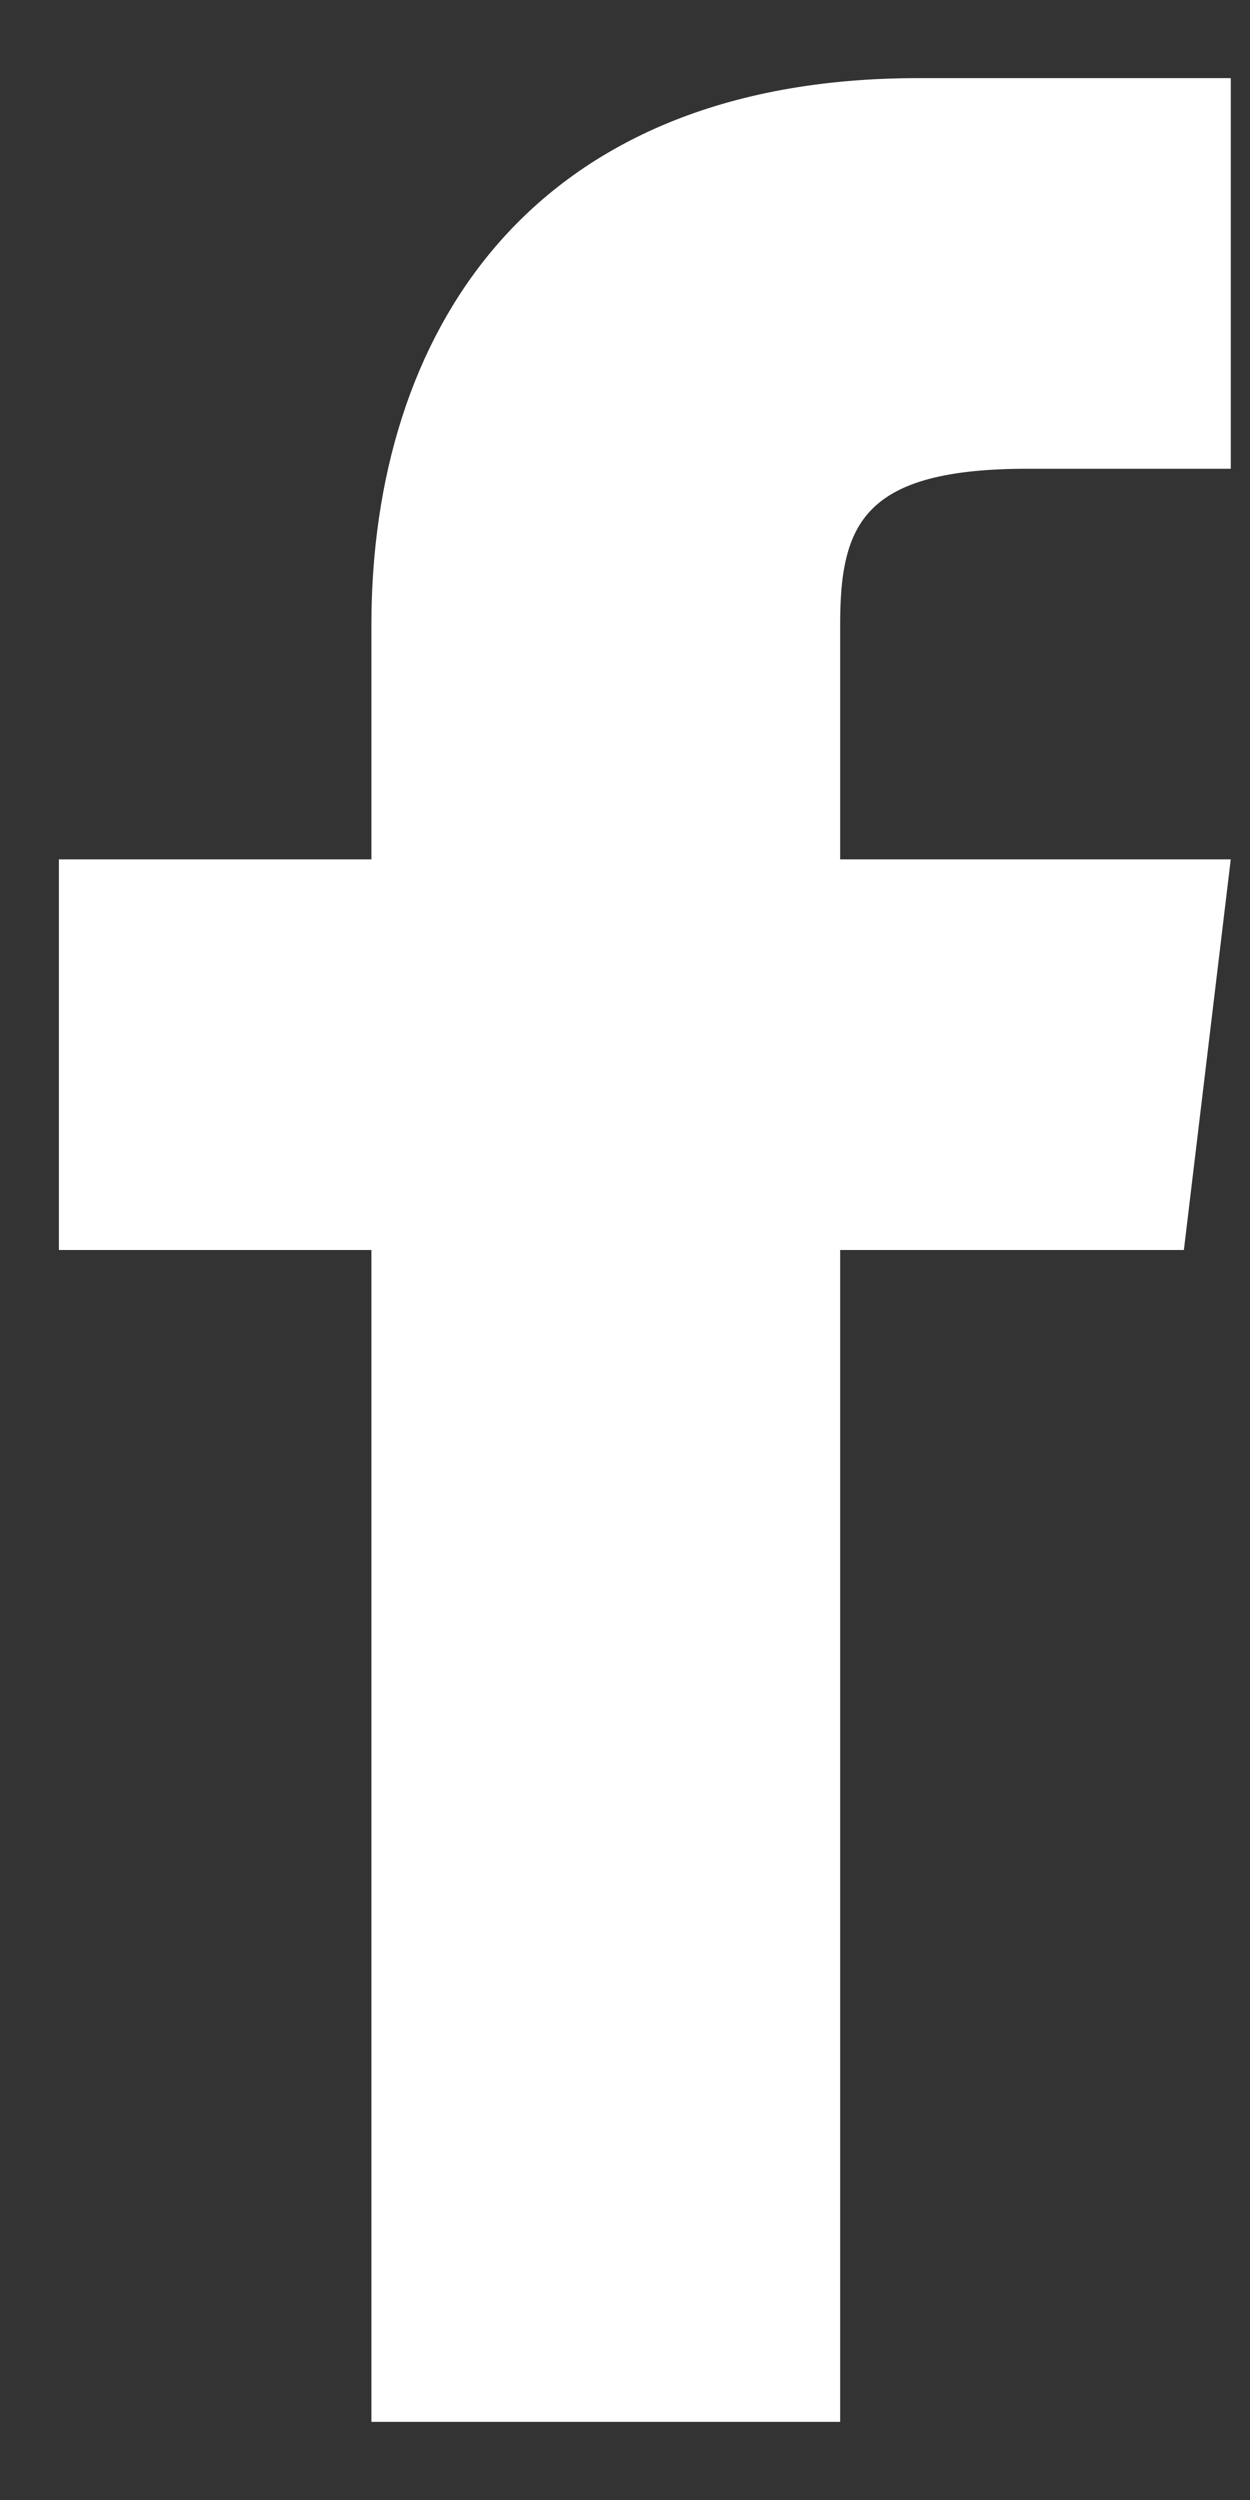
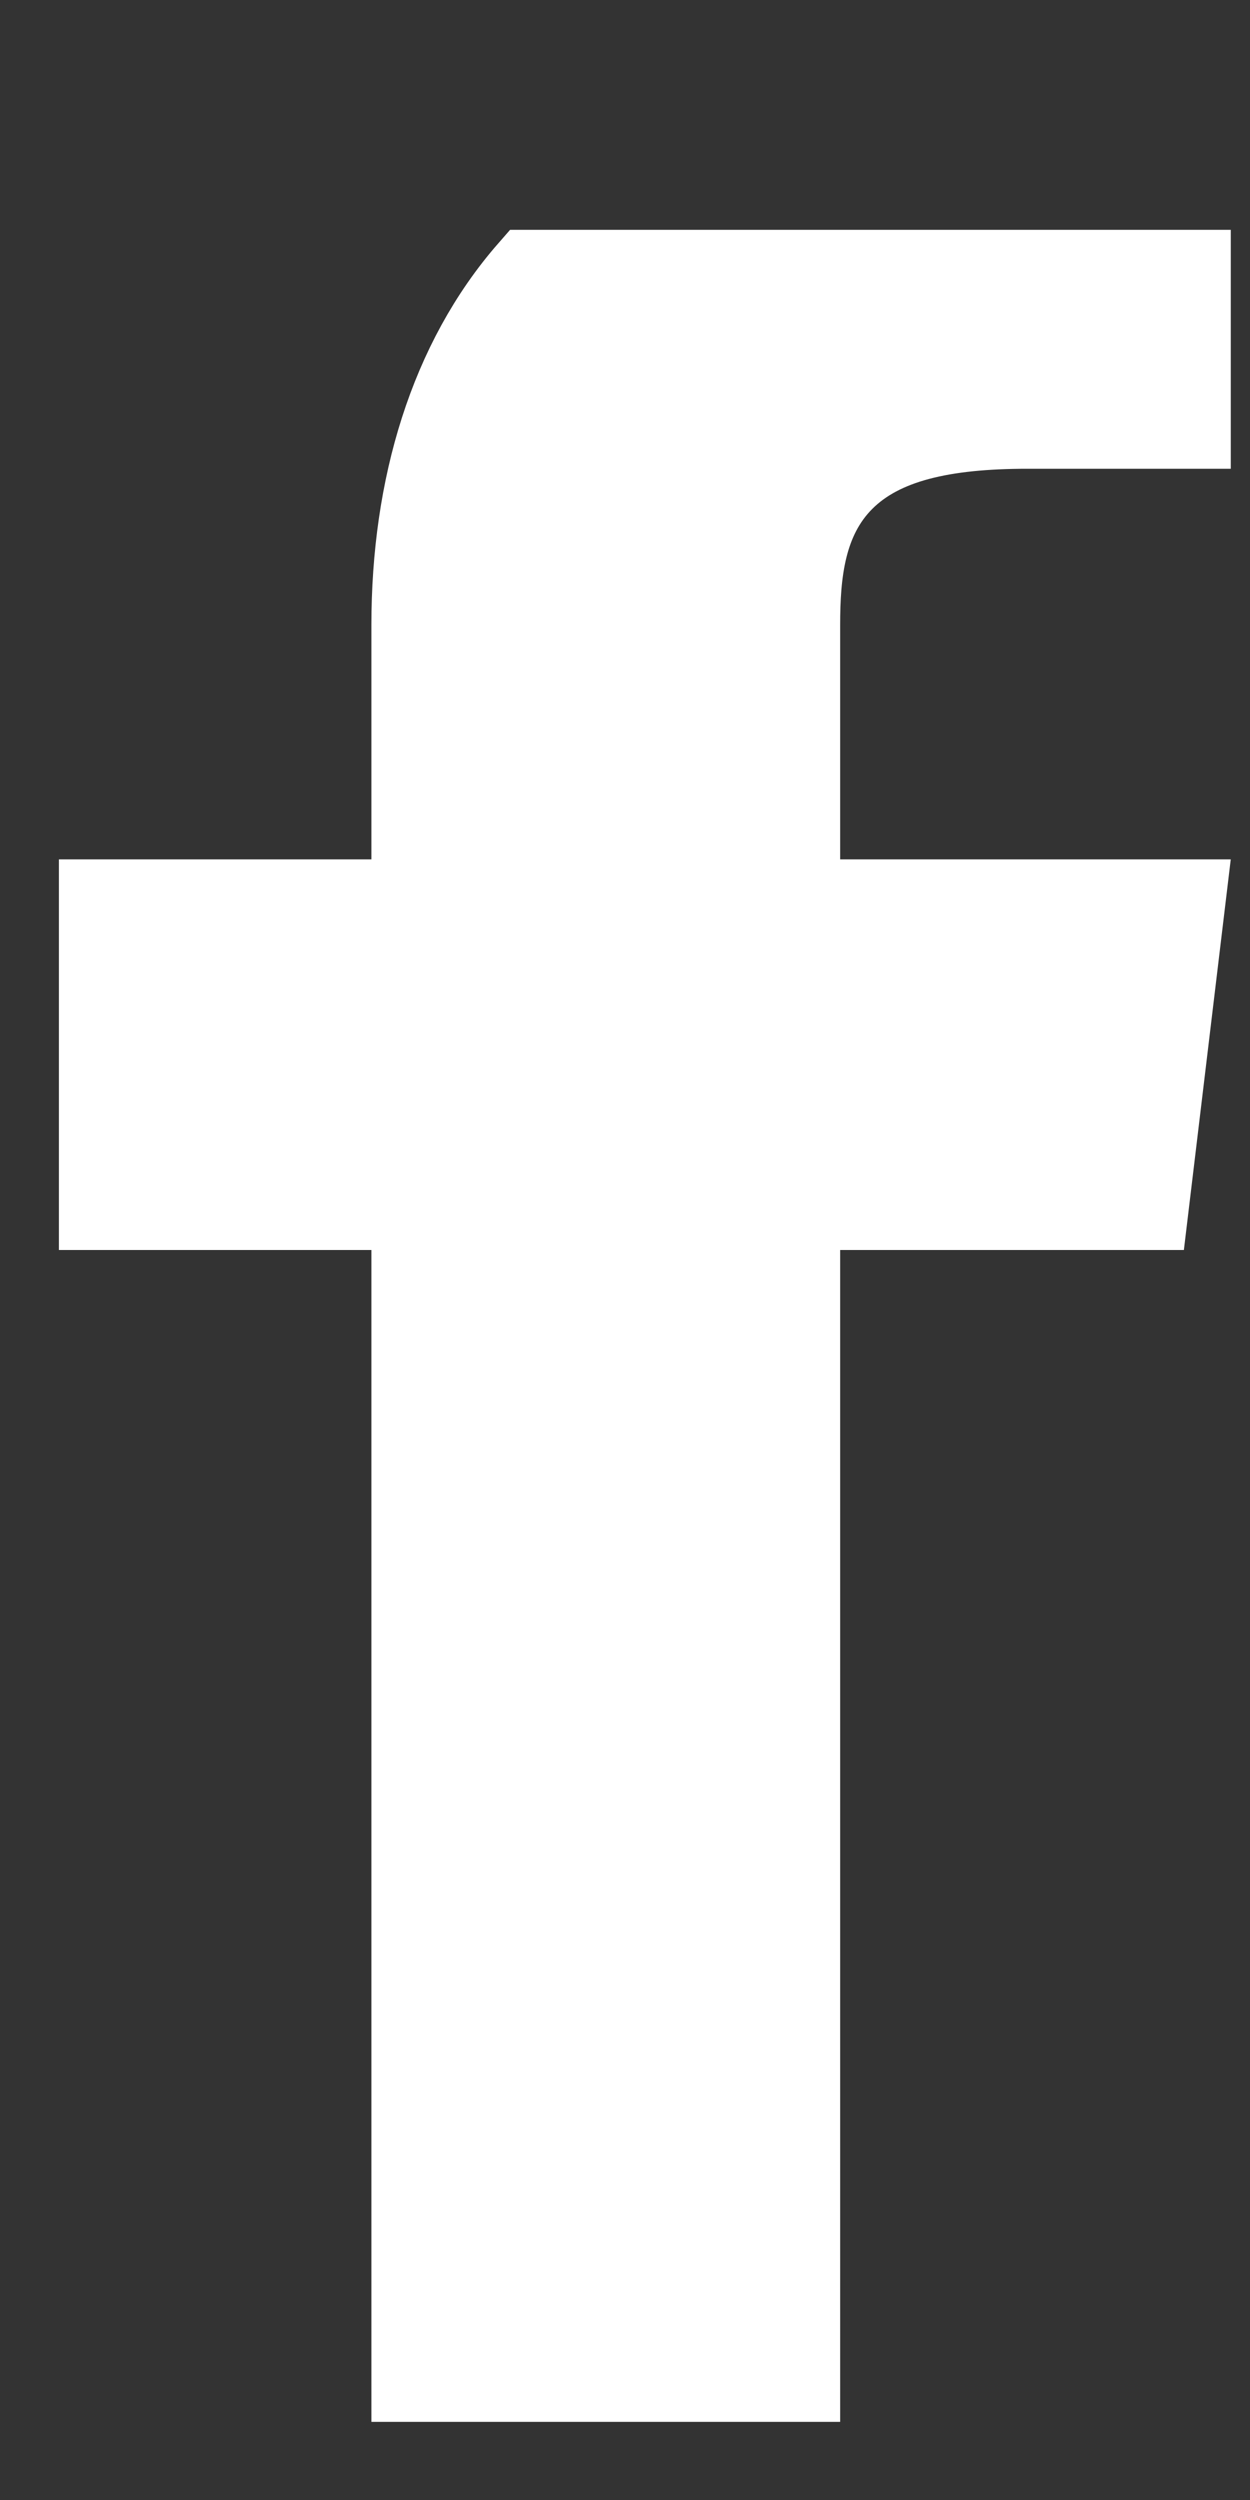
<svg xmlns="http://www.w3.org/2000/svg" width="8" height="16" viewBox="0 0 8 16" fill="none">
  <rect x="0" y="0" width="8" height="16" fill="#333333" stroke="none" />
-   <path d="M5.127 5.5V5.75H5.377H7.595L7.355 7.75H5.377H5.127V8V15.25H2.627V8V7.75H2.377H0.627V5.75H2.377H2.627V5.5V4C2.627 3.117 2.866 2.307 3.378 1.721C3.885 1.141 4.686 0.75 5.877 0.75H7.627V2.75H6.577C6.041 2.75 5.65 2.836 5.406 3.08C5.159 3.327 5.127 3.673 5.127 4V5.5Z" fill="white" stroke="white" stroke-width="0.5" />
+   <path d="M5.127 5.5V5.75H5.377H7.595L7.355 7.75H5.377H5.127V8V15.25H2.627V8V7.75H2.377H0.627V5.75H2.377H2.627V5.5V4C2.627 3.117 2.866 2.307 3.378 1.721H7.627V2.75H6.577C6.041 2.75 5.65 2.836 5.406 3.08C5.159 3.327 5.127 3.673 5.127 4V5.5Z" fill="white" stroke="white" stroke-width="0.5" />
</svg>